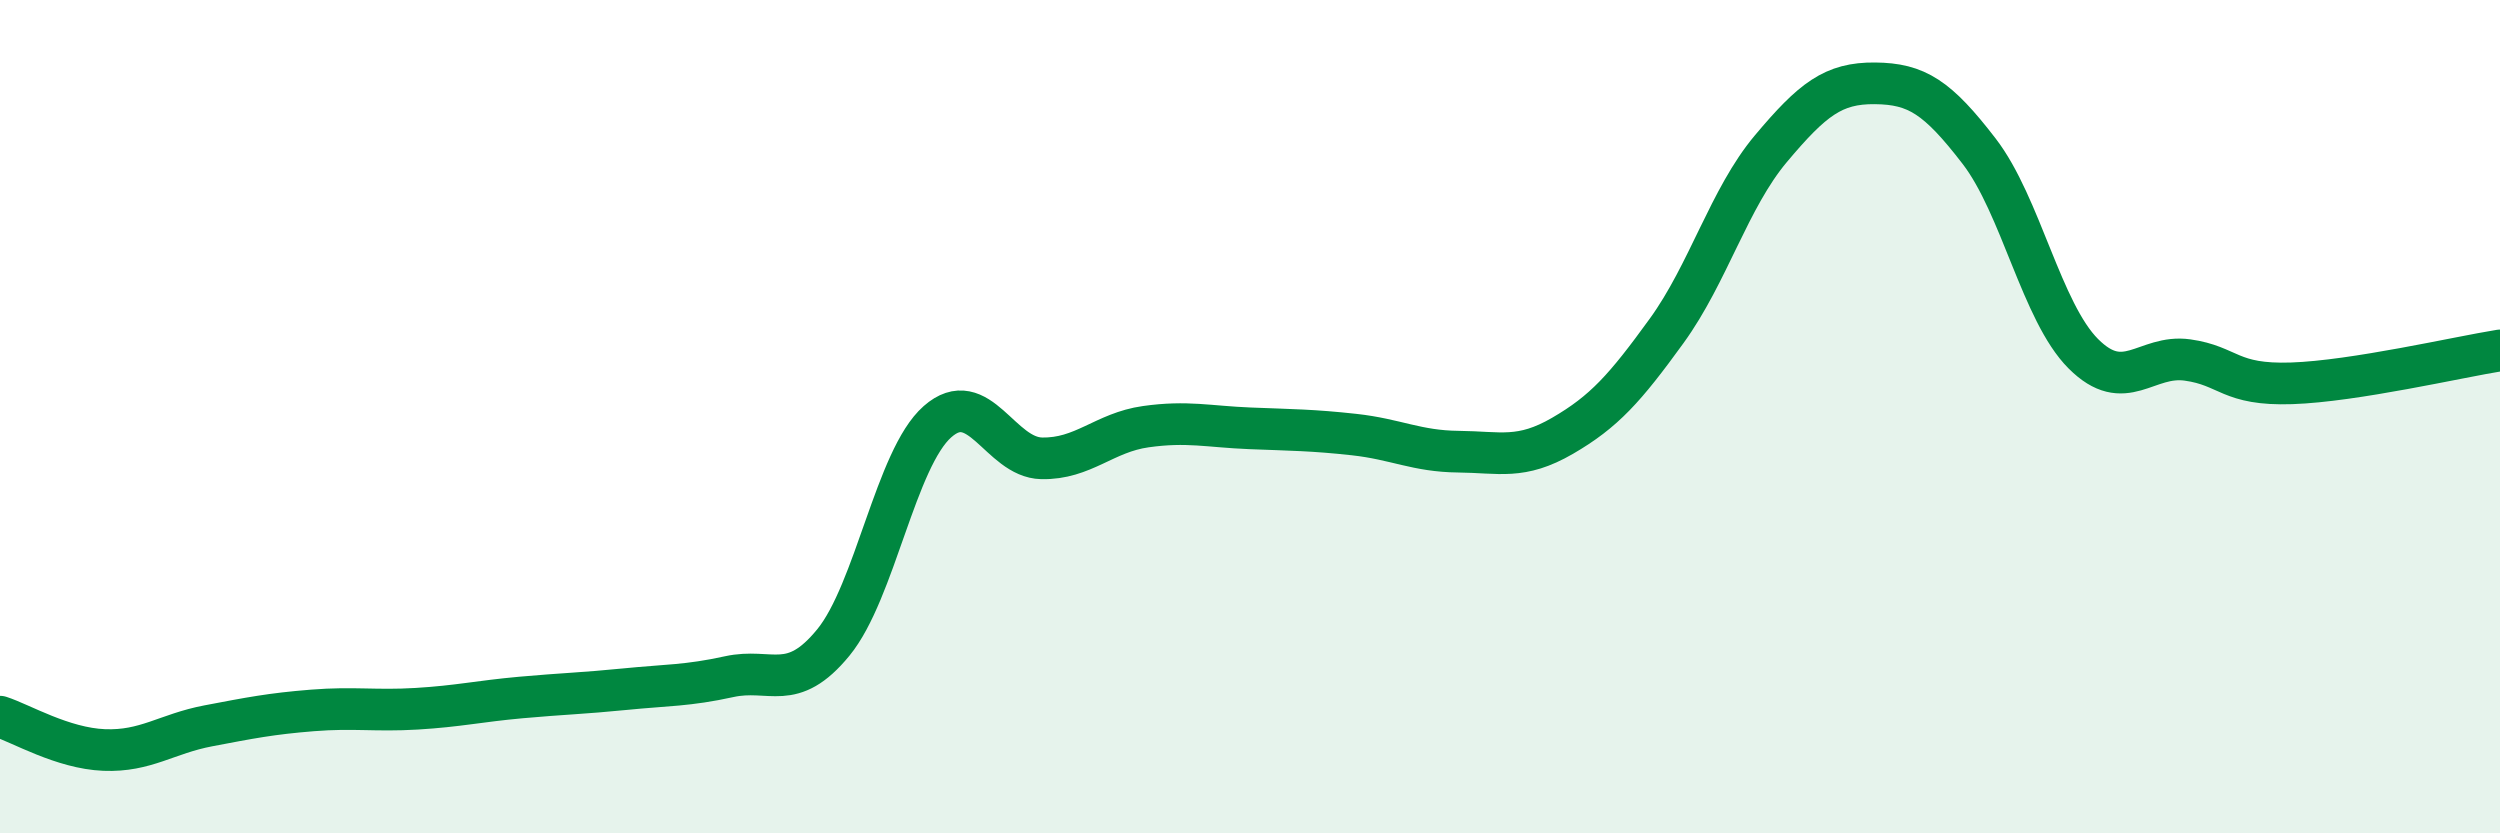
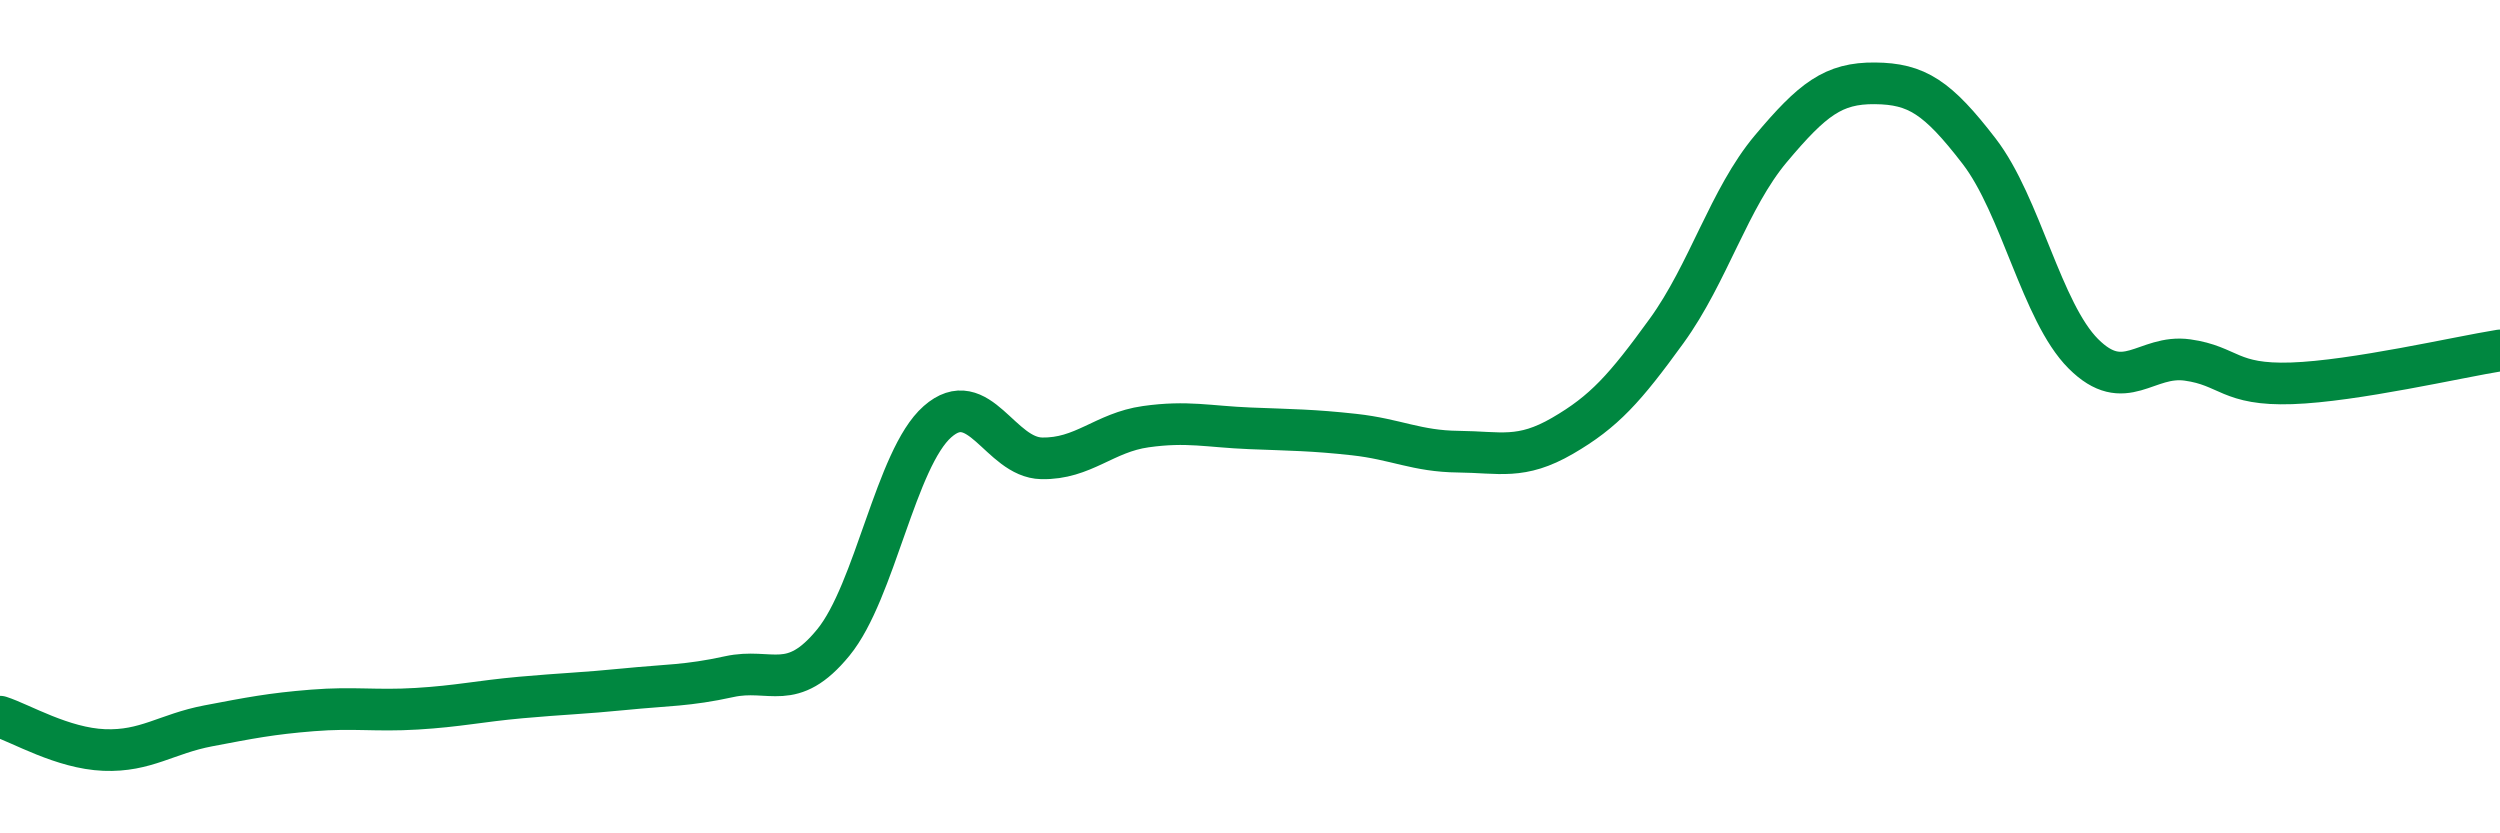
<svg xmlns="http://www.w3.org/2000/svg" width="60" height="20" viewBox="0 0 60 20">
-   <path d="M 0,17.2 C 0.5,17.36 1.5,17.96 2.5,18 C 3.5,18.04 4,17.61 5,17.42 C 6,17.23 6.5,17.13 7.5,17.05 C 8.5,16.97 9,17.07 10,17.01 C 11,16.95 11.5,16.83 12.5,16.74 C 13.5,16.65 14,16.64 15,16.54 C 16,16.44 16.5,16.46 17.5,16.24 C 18.5,16.02 19,16.64 20,15.42 C 21,14.2 21.5,11 22.5,10.12 C 23.5,9.24 24,10.98 25,11 C 26,11.02 26.5,10.38 27.5,10.24 C 28.5,10.1 29,10.24 30,10.28 C 31,10.32 31.5,10.32 32.5,10.43 C 33.5,10.54 34,10.83 35,10.84 C 36,10.85 36.5,11.04 37.5,10.46 C 38.5,9.88 39,9.32 40,7.94 C 41,6.56 41.5,4.76 42.5,3.57 C 43.5,2.38 44,1.99 45,2 C 46,2.01 46.5,2.33 47.5,3.63 C 48.5,4.93 49,7.49 50,8.49 C 51,9.49 51.5,8.5 52.5,8.64 C 53.5,8.78 53.5,9.25 55,9.2 C 56.5,9.15 59,8.57 60,8.41L60 20L0 20Z" fill="#008740" opacity="0.1" stroke-linecap="round" stroke-linejoin="round" />
  <path d="M 0,17.2 C 0.5,17.36 1.5,17.96 2.5,18 C 3.5,18.04 4,17.61 5,17.42 C 6,17.23 6.5,17.13 7.5,17.05 C 8.5,16.97 9,17.07 10,17.01 C 11,16.95 11.5,16.83 12.5,16.74 C 13.5,16.65 14,16.64 15,16.54 C 16,16.44 16.5,16.46 17.5,16.24 C 18.5,16.02 19,16.64 20,15.42 C 21,14.2 21.5,11 22.5,10.12 C 23.5,9.24 24,10.98 25,11 C 26,11.02 26.5,10.38 27.5,10.24 C 28.5,10.1 29,10.24 30,10.28 C 31,10.32 31.5,10.32 32.5,10.43 C 33.5,10.54 34,10.83 35,10.84 C 36,10.85 36.5,11.04 37.5,10.46 C 38.5,9.88 39,9.32 40,7.94 C 41,6.56 41.5,4.76 42.5,3.57 C 43.5,2.38 44,1.99 45,2 C 46,2.01 46.5,2.33 47.5,3.63 C 48.5,4.93 49,7.49 50,8.49 C 51,9.49 51.5,8.5 52.5,8.64 C 53.5,8.78 53.5,9.25 55,9.2 C 56.5,9.15 59,8.57 60,8.41" stroke="#008740" stroke-width="1" fill="none" stroke-linecap="round" stroke-linejoin="round" />
</svg>